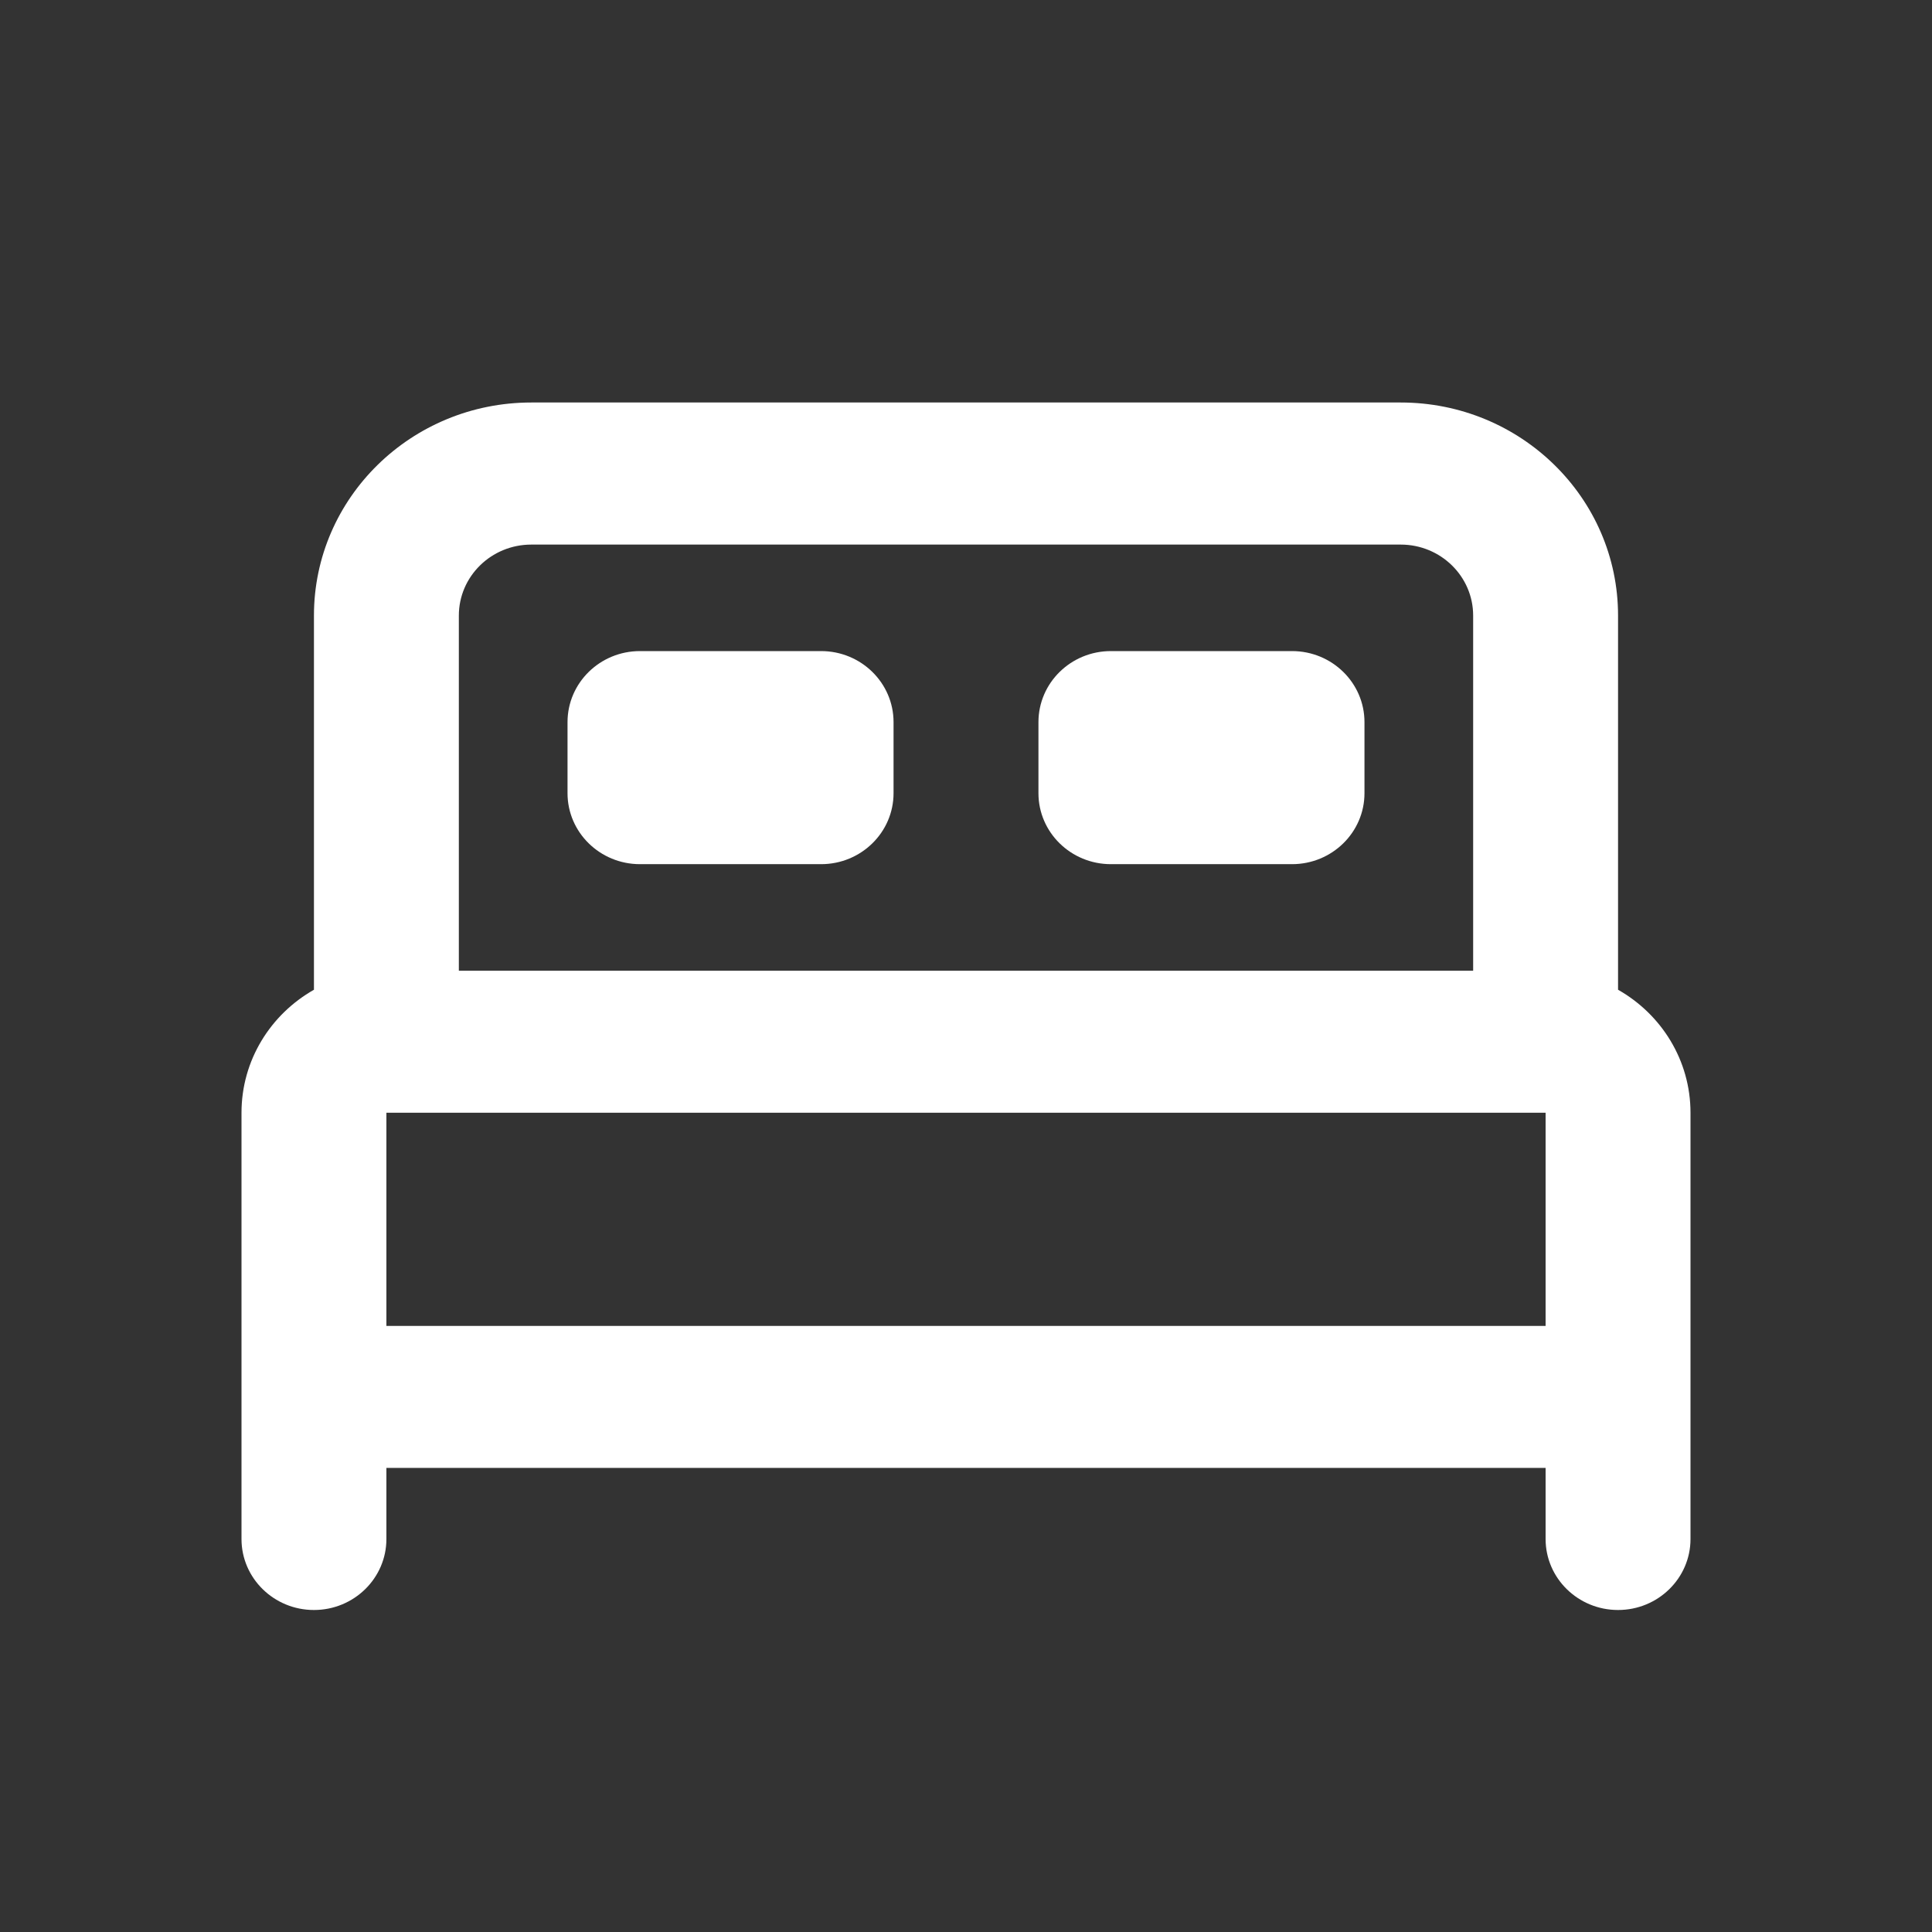
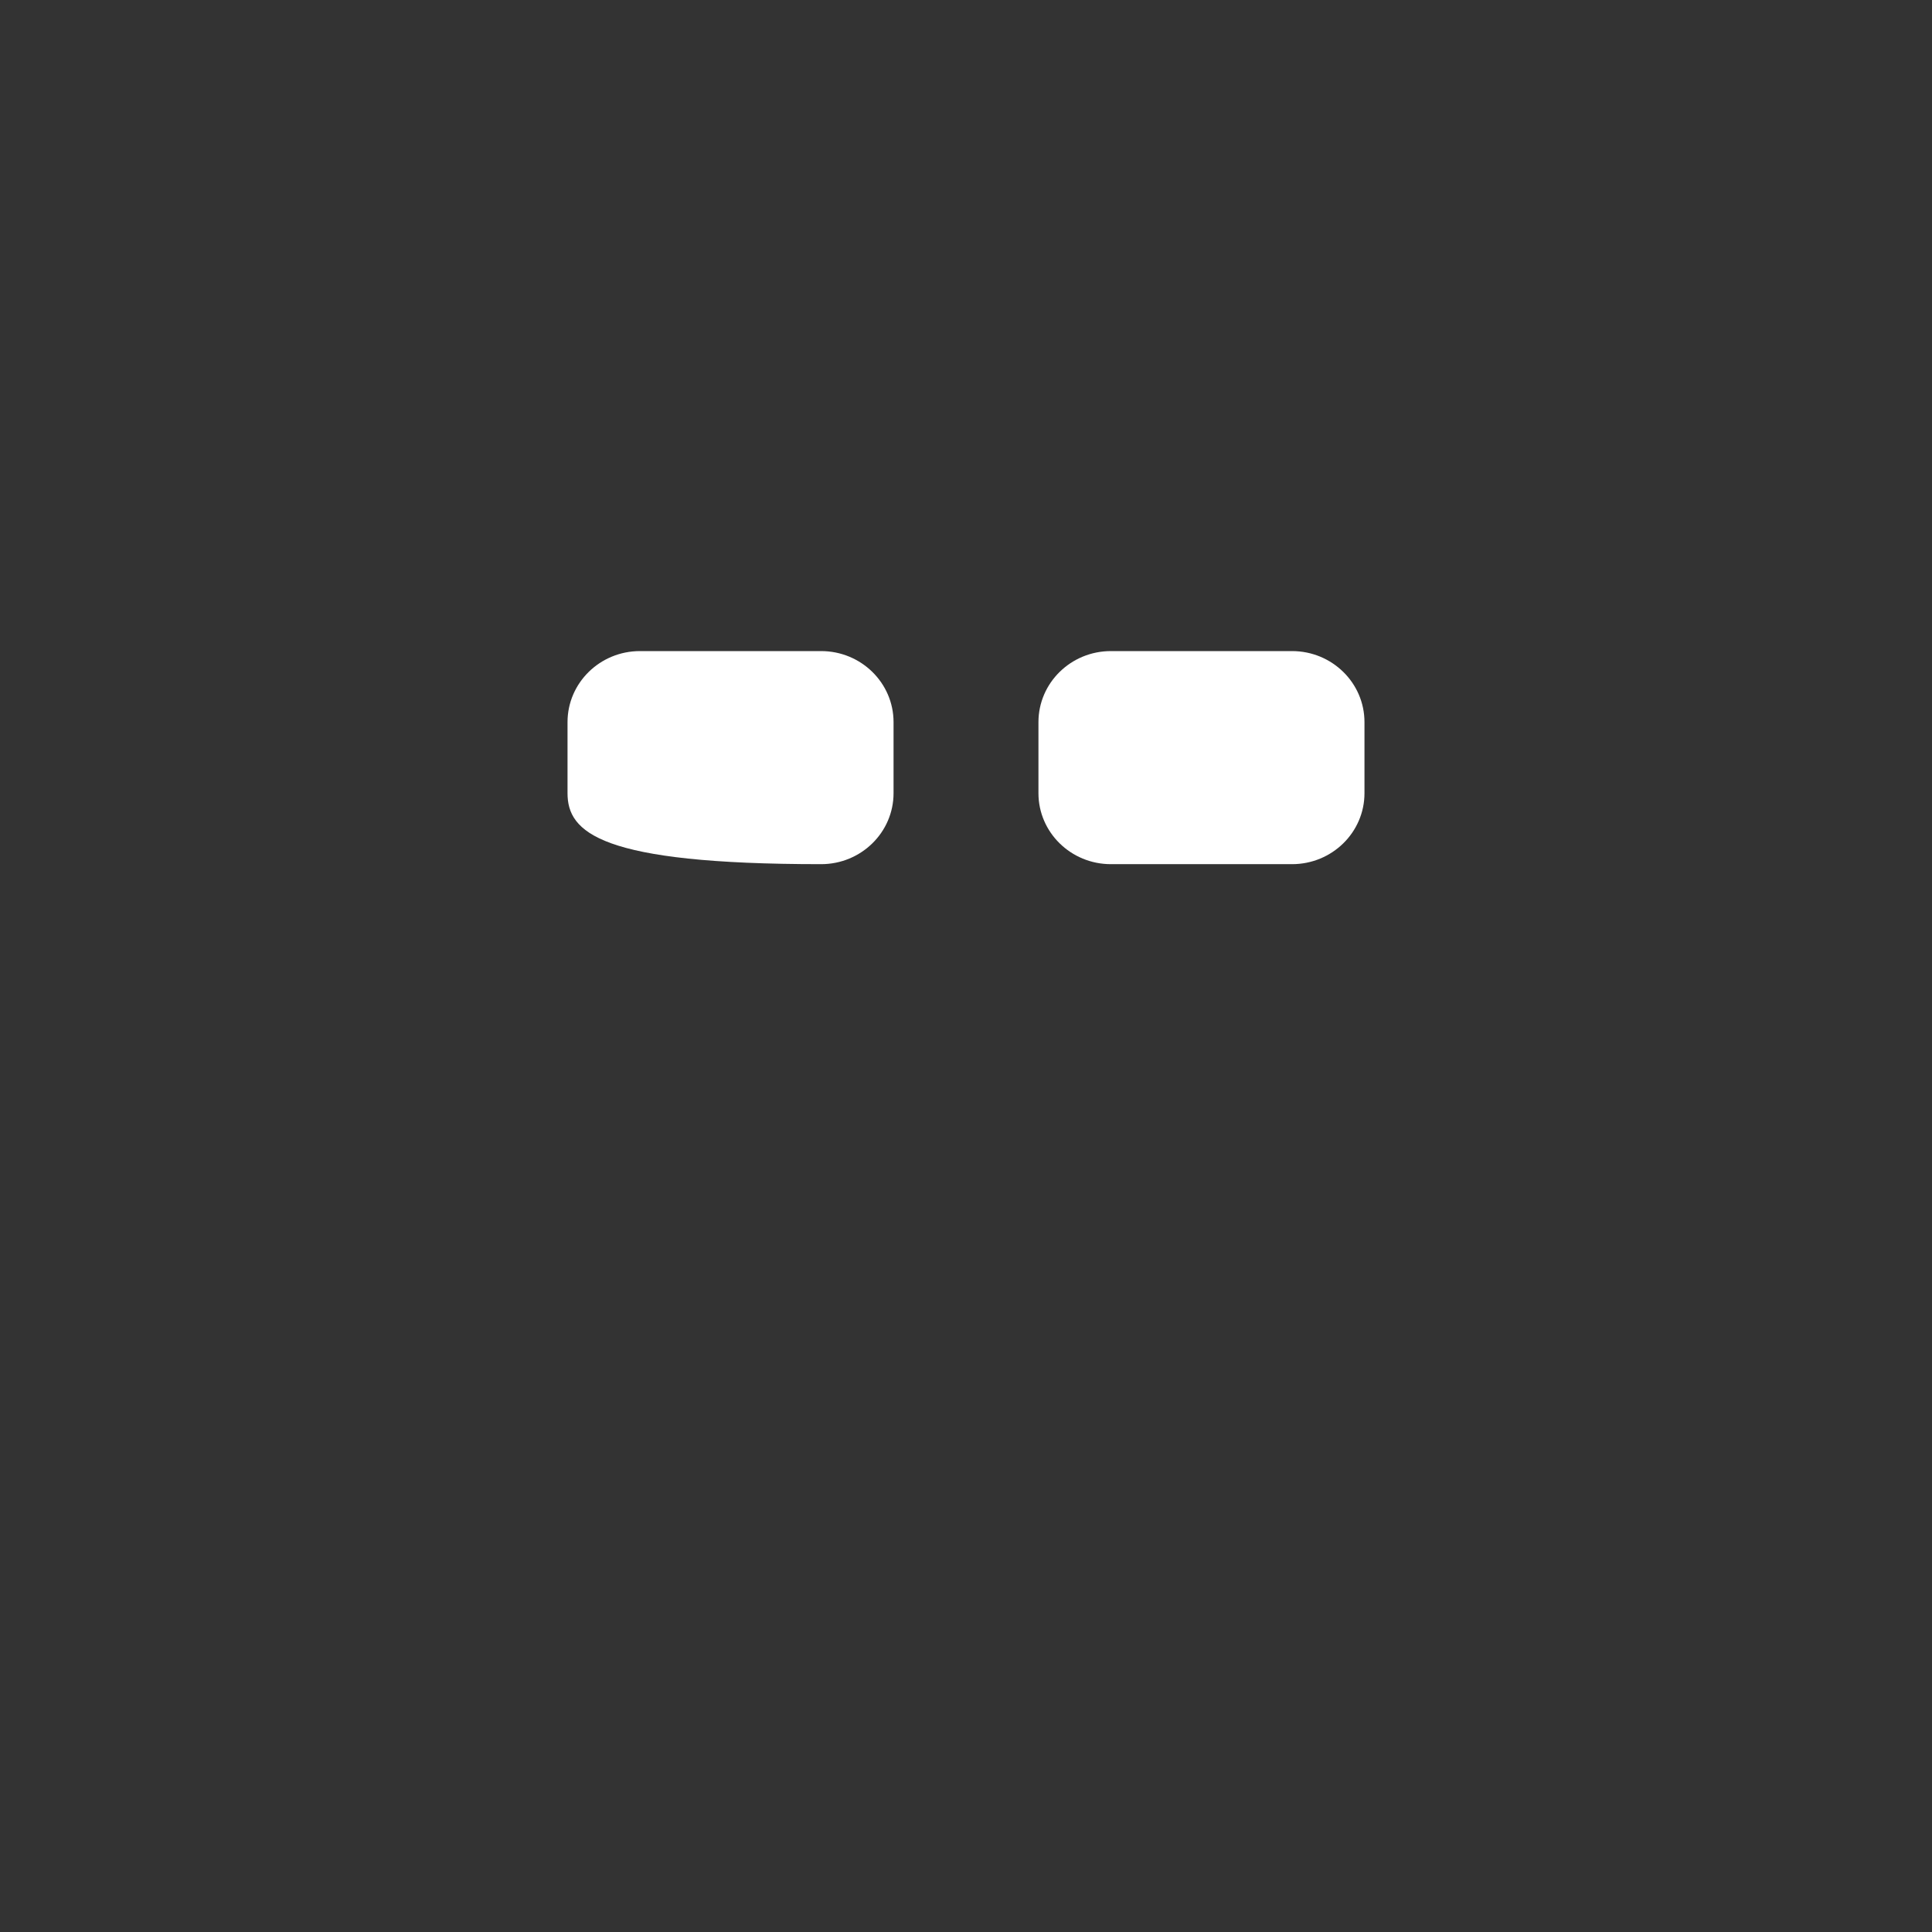
<svg xmlns="http://www.w3.org/2000/svg" width="24" height="24" viewBox="0 0 24 24" fill="none">
  <rect x="0" y="0" width="24" height="24" fill="#333333" stroke="none" />
-   <path d="M7.05 8.971C7.05 8.483 7.453 8.088 7.95 8.088H10.2C10.697 8.088 11.1 8.483 11.1 8.971V9.853C11.1 10.34 10.697 10.735 10.2 10.735H7.95C7.453 10.735 7.05 10.34 7.05 9.853V8.971Z" fill="white" />
+   <path d="M7.05 8.971C7.05 8.483 7.453 8.088 7.95 8.088H10.2C10.697 8.088 11.1 8.483 11.1 8.971V9.853C11.1 10.34 10.697 10.735 10.2 10.735C7.453 10.735 7.05 10.34 7.05 9.853V8.971Z" fill="white" />
  <path d="M16.95 8.971C16.95 8.483 16.547 8.088 16.05 8.088H13.8C13.303 8.088 12.9 8.483 12.9 8.971V9.853C12.9 10.34 13.303 10.735 13.8 10.735H16.05C16.547 10.735 16.95 10.34 16.95 9.853V8.971Z" fill="white" />
-   <path fill-rule="evenodd" clip-rule="evenodd" d="M6.6 5C5.109 5 3.9 6.185 3.9 7.647V12.295C3.362 12.6 3 13.17 3 13.823V19.118C3 19.605 3.403 20 3.9 20C4.397 20 4.8 19.605 4.8 19.118L4.8 18.235L19.2 18.235V19.118C19.2 19.605 19.603 20 20.1 20C20.597 20 21 19.605 21 19.118V13.823C21 13.17 20.638 12.6 20.1 12.295V7.647C20.1 6.185 18.891 5 17.4 5H6.6ZM18.3 12.059L5.7 12.059L5.7 7.647C5.7 7.16 6.103 6.765 6.6 6.765L17.4 6.765C17.897 6.765 18.3 7.16 18.3 7.647V12.059ZM19.2 16.471L4.8 16.471V13.823L19.2 13.823V16.471Z" fill="white" />
</svg>